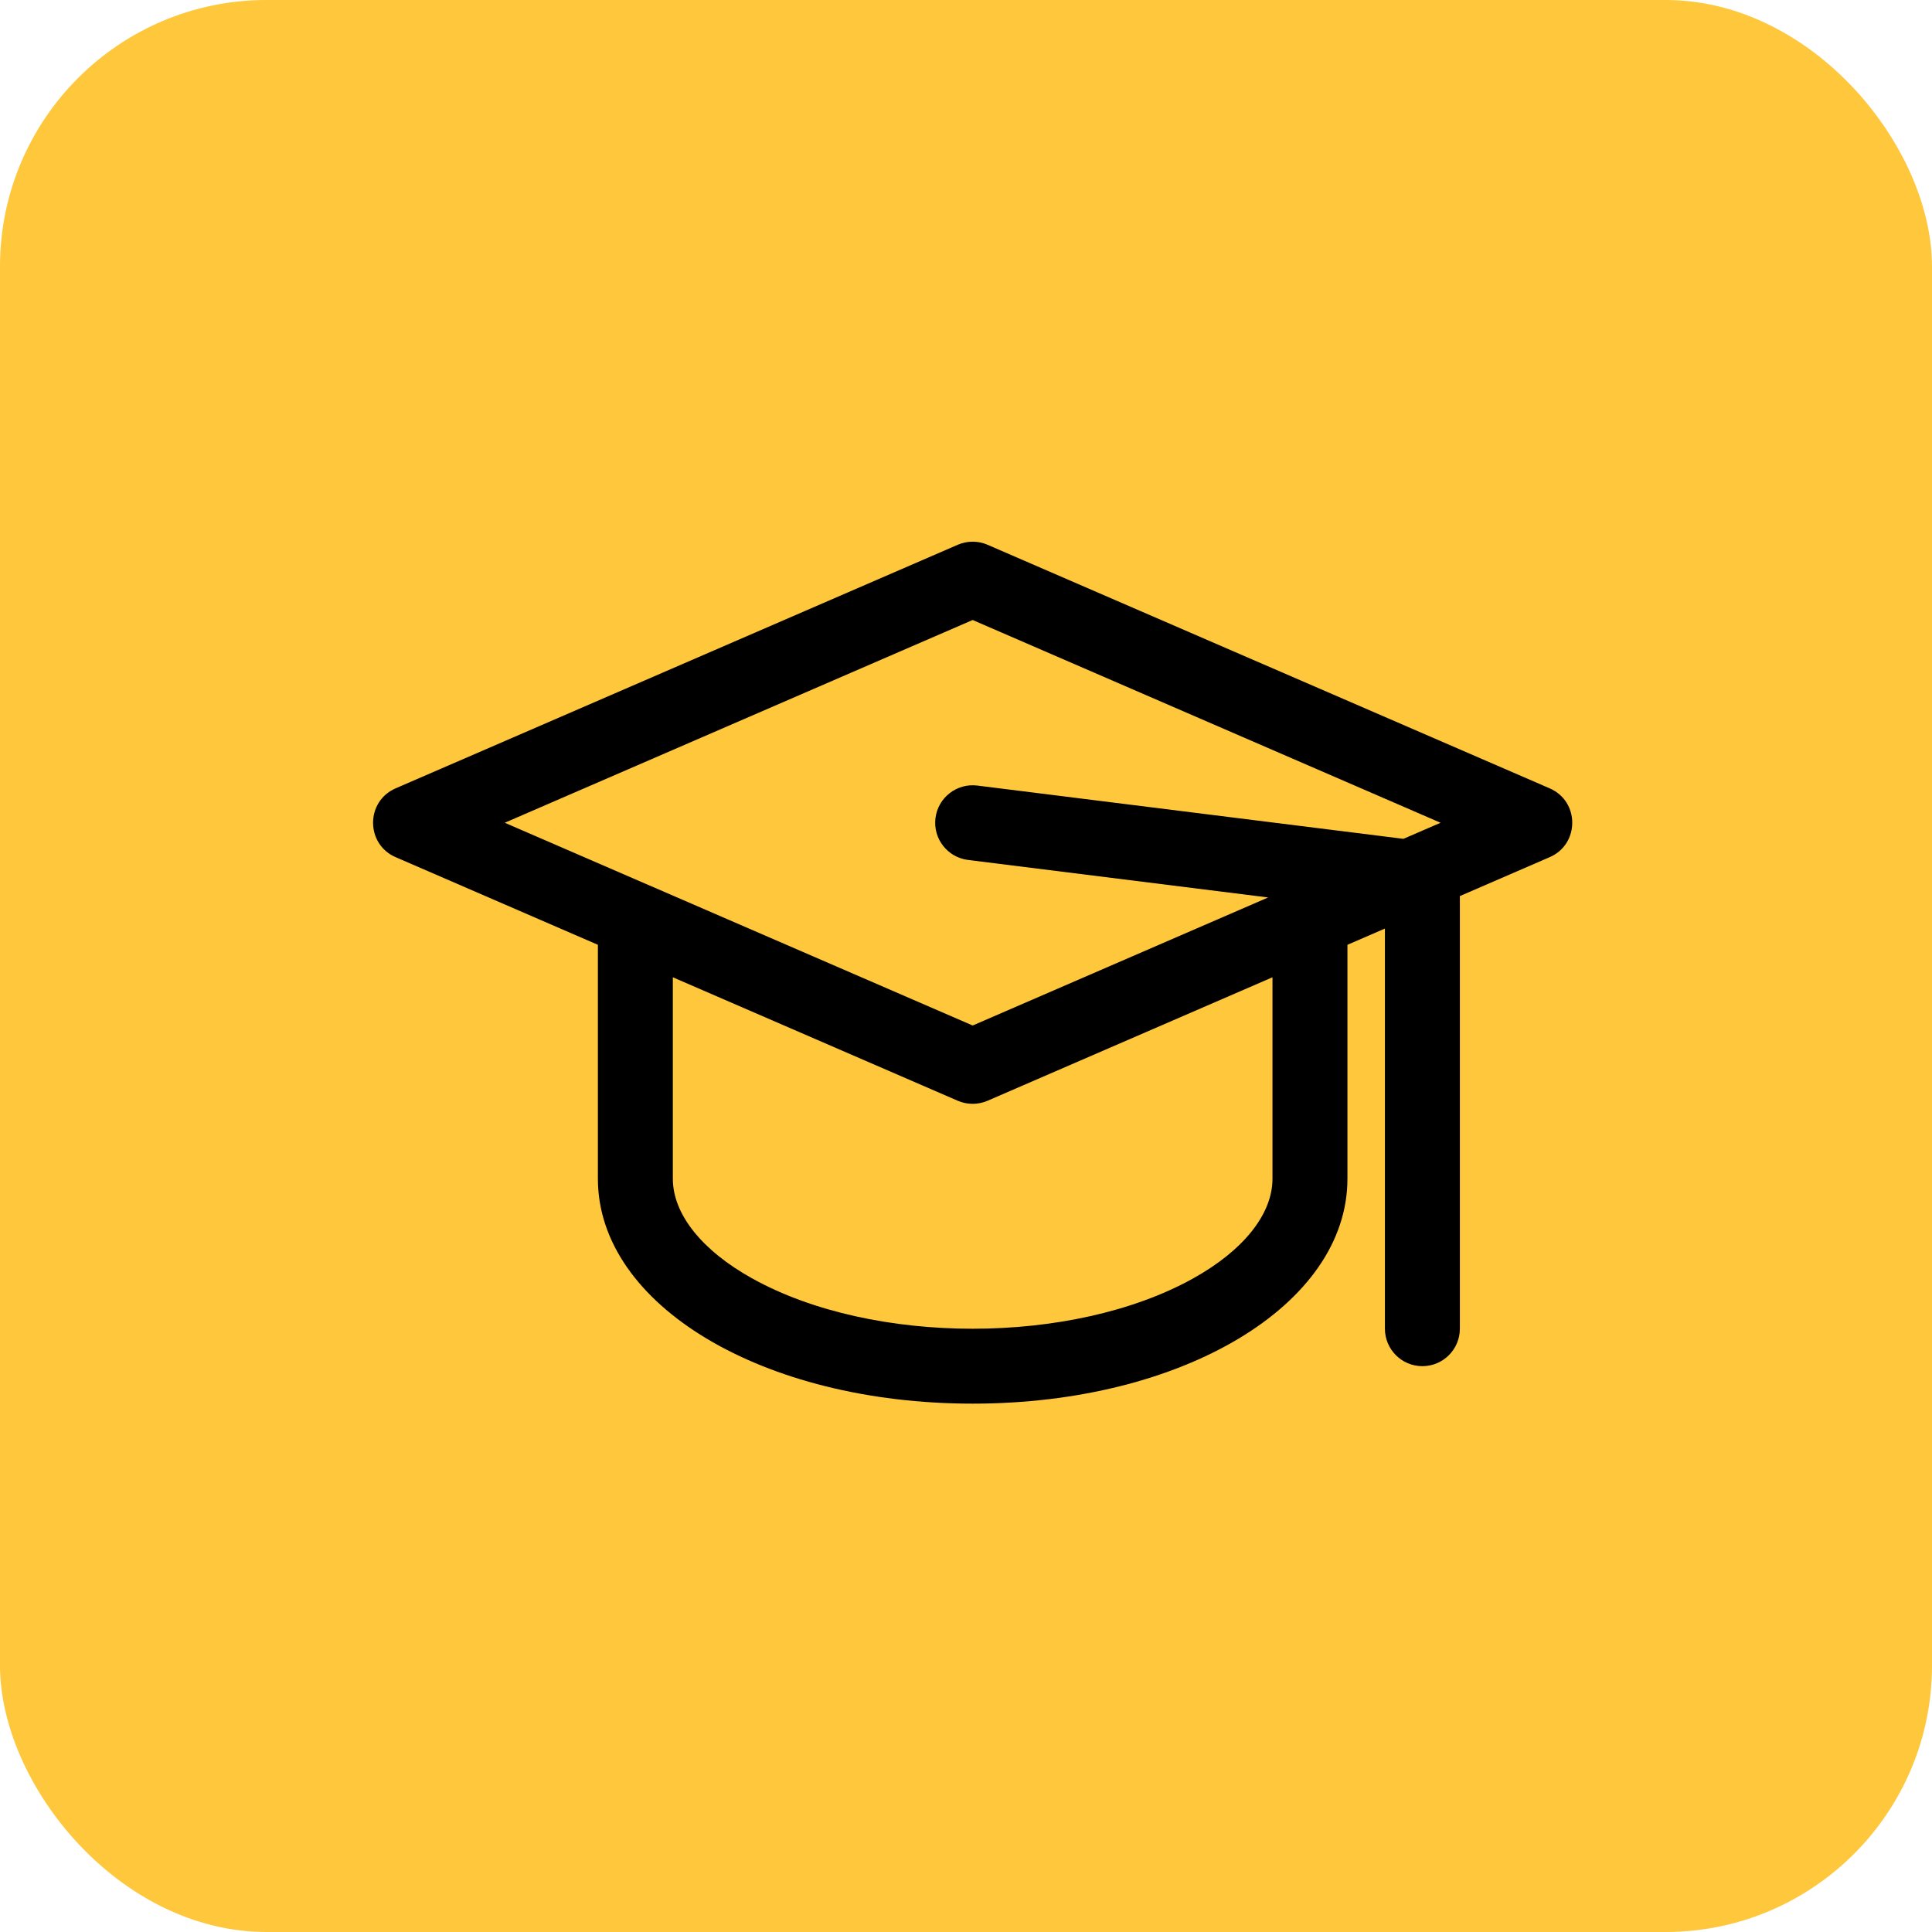
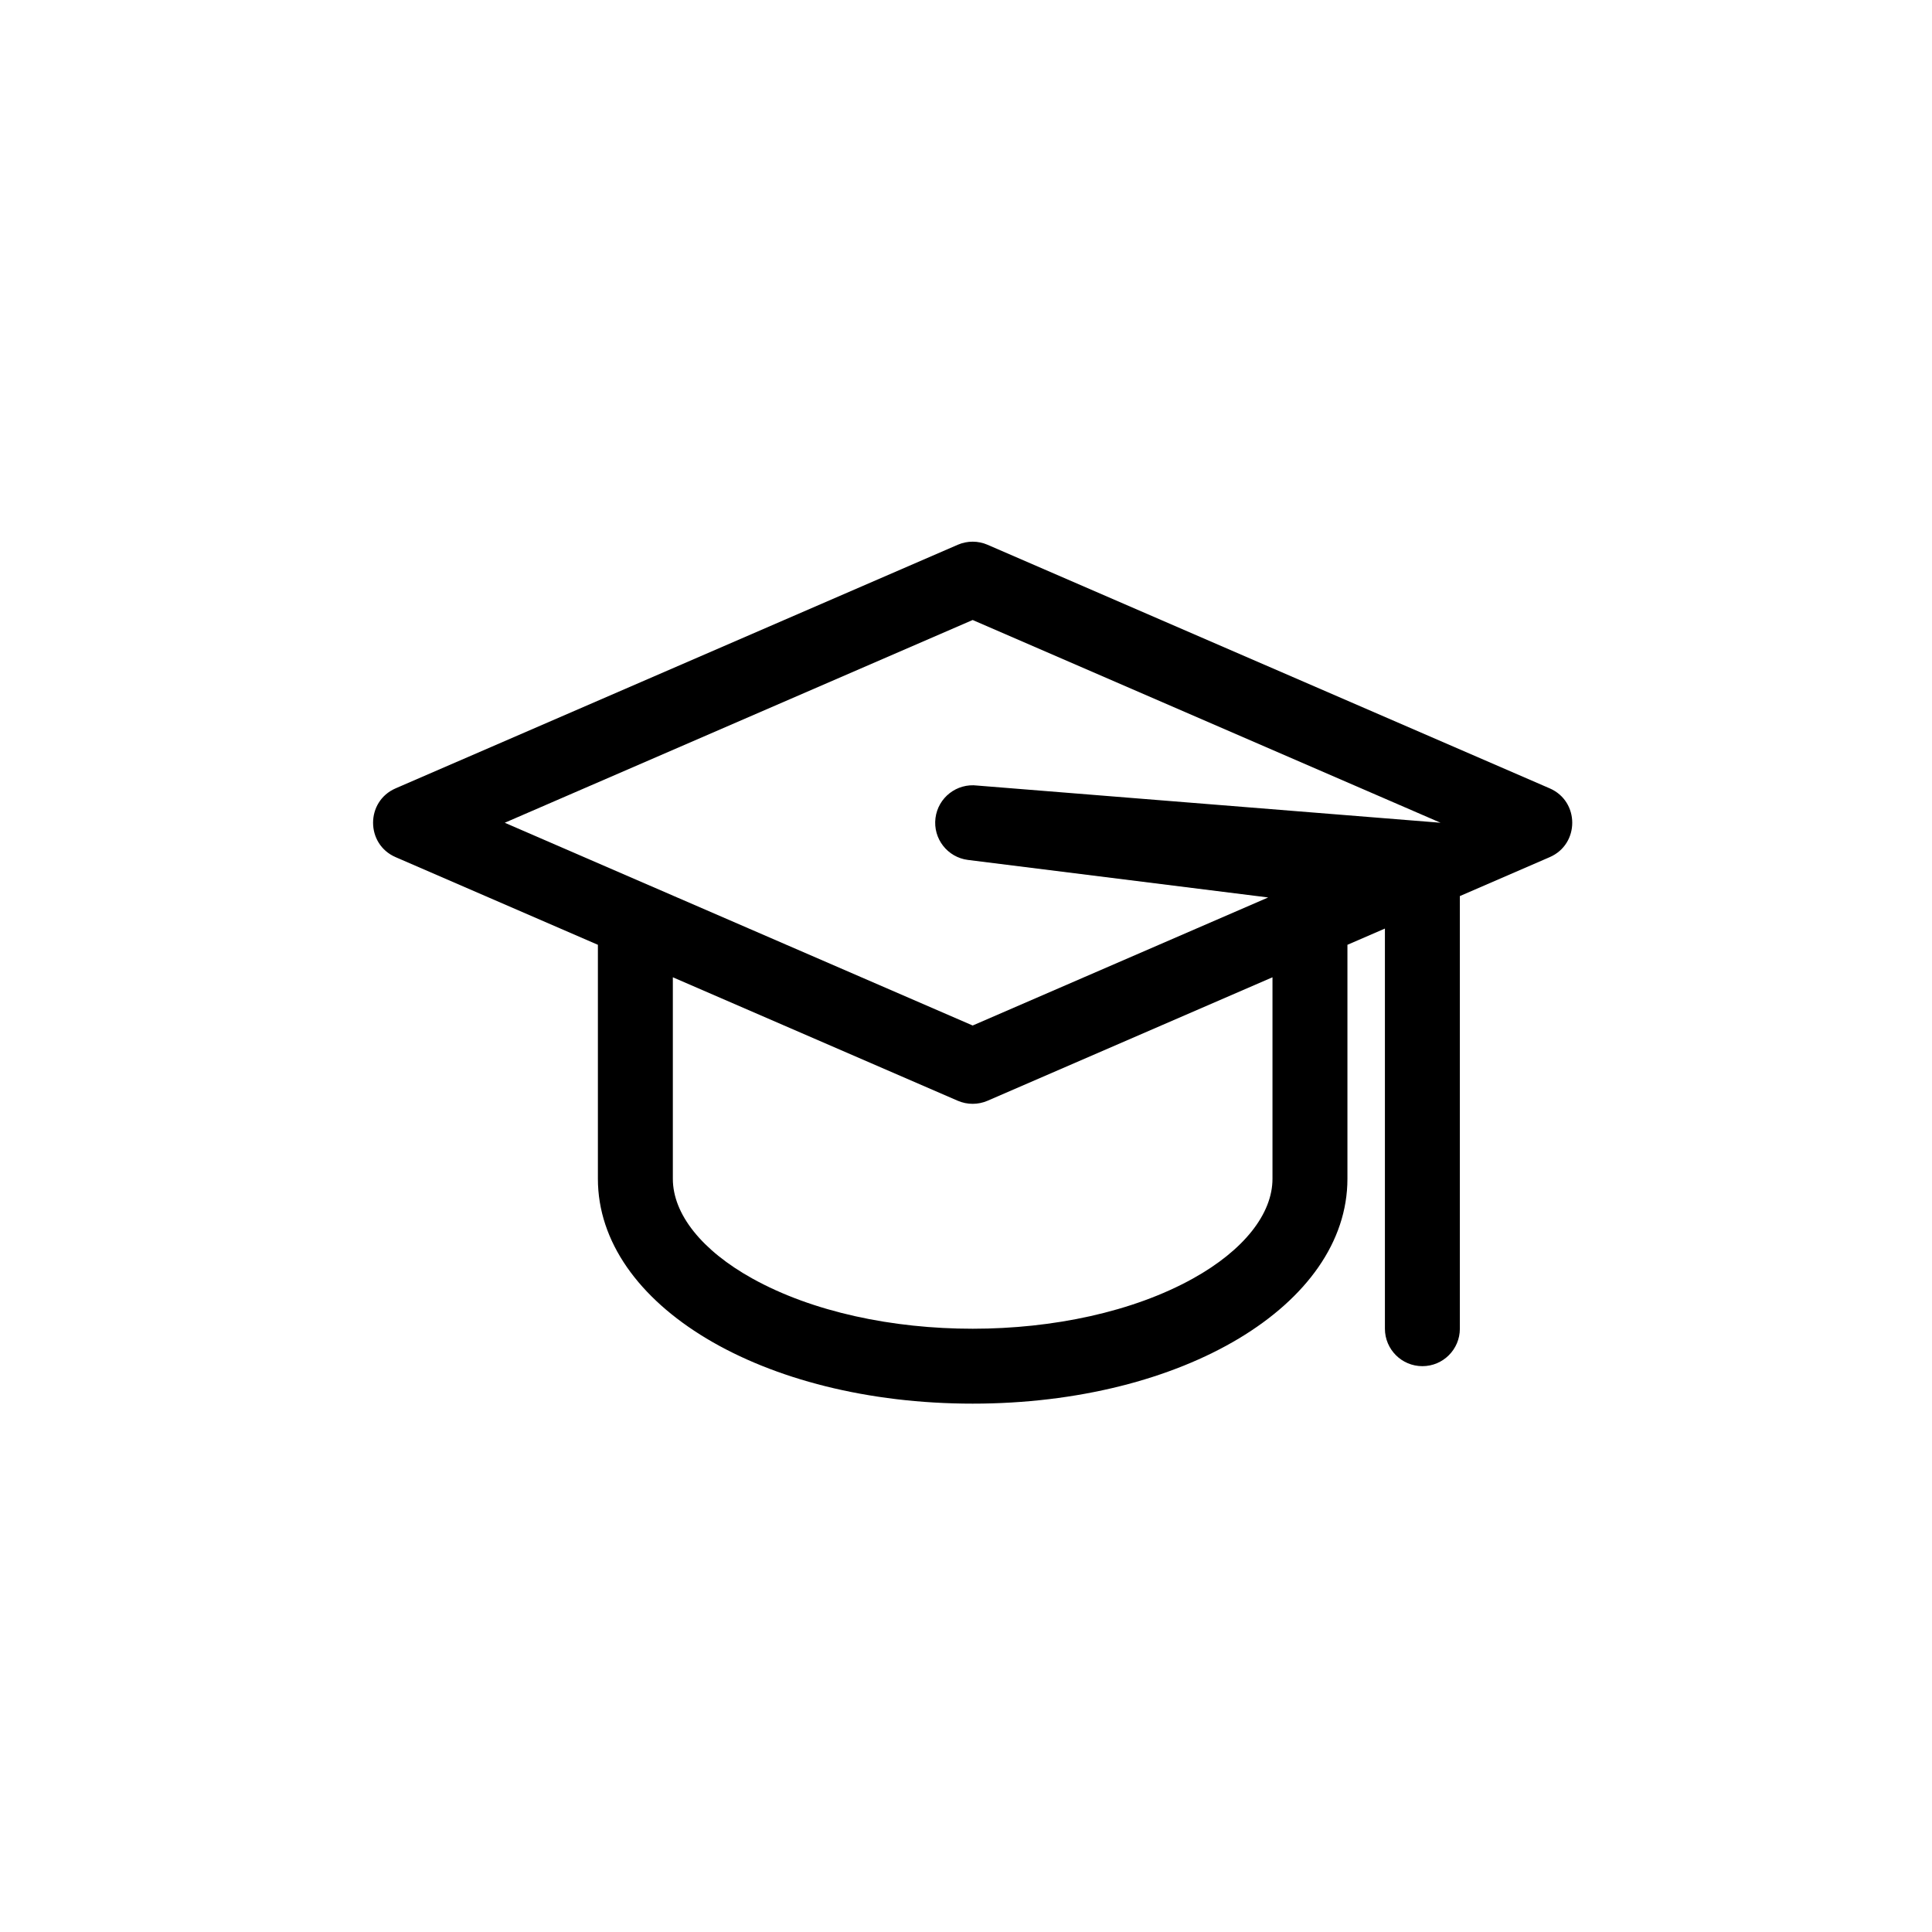
<svg xmlns="http://www.w3.org/2000/svg" width="145" height="145" viewBox="0 0 145 145" fill="none">
-   <rect x="145" y="145" width="145" height="145" rx="20" transform="rotate(180 145 145)" fill="#FEC73C" />
  <g clip-path="url(#clip0_279_2900)">
-     <path d="M116.309 59.168L74.118 40.886C73.765 40.733 73.385 40.654 73 40.654C72.615 40.654 72.235 40.733 71.882 40.886L29.691 59.168C27.437 60.145 27.436 63.353 29.691 64.33L44.873 70.909V88.47C44.873 97.933 57.228 105.346 73 105.346C88.772 105.346 101.127 97.933 101.127 88.47V70.909L103.94 69.69V99.721C103.94 101.274 105.199 102.533 106.753 102.533C108.306 102.533 109.565 101.274 109.565 99.721V67.252L116.309 64.33C118.563 63.353 118.564 60.145 116.309 59.168ZM73 46.532L108.117 61.749L105.331 62.956L73.349 58.958C71.807 58.767 70.402 59.859 70.209 61.4C70.016 62.942 71.11 64.347 72.651 64.54L95.178 67.356L73 76.966L37.883 61.749L73 46.532ZM95.502 88.47C95.502 91.12 93.327 93.849 89.534 95.955C80.501 100.973 65.525 100.988 56.466 95.955C52.673 93.849 50.498 91.12 50.498 88.47V73.347L71.882 82.613C72.235 82.766 72.615 82.844 73 82.844C73.385 82.844 73.765 82.766 74.118 82.613L95.502 73.347V88.47Z" fill="black" />
+     <path d="M116.309 59.168L74.118 40.886C73.765 40.733 73.385 40.654 73 40.654C72.615 40.654 72.235 40.733 71.882 40.886L29.691 59.168C27.437 60.145 27.436 63.353 29.691 64.33L44.873 70.909V88.47C44.873 97.933 57.228 105.346 73 105.346C88.772 105.346 101.127 97.933 101.127 88.47V70.909L103.94 69.69V99.721C103.94 101.274 105.199 102.533 106.753 102.533C108.306 102.533 109.565 101.274 109.565 99.721V67.252L116.309 64.33C118.563 63.353 118.564 60.145 116.309 59.168ZM73 46.532L108.117 61.749L73.349 58.958C71.807 58.767 70.402 59.859 70.209 61.4C70.016 62.942 71.11 64.347 72.651 64.54L95.178 67.356L73 76.966L37.883 61.749L73 46.532ZM95.502 88.47C95.502 91.12 93.327 93.849 89.534 95.955C80.501 100.973 65.525 100.988 56.466 95.955C52.673 93.849 50.498 91.12 50.498 88.47V73.347L71.882 82.613C72.235 82.766 72.615 82.844 73 82.844C73.385 82.844 73.765 82.766 74.118 82.613L95.502 73.347V88.47Z" fill="black" />
  </g>
  <defs>
    <clipPath id="clip0_279_2900">
      <rect width="90" height="90" fill="white" transform="translate(28 28)" />
    </clipPath>
  </defs>
</svg>